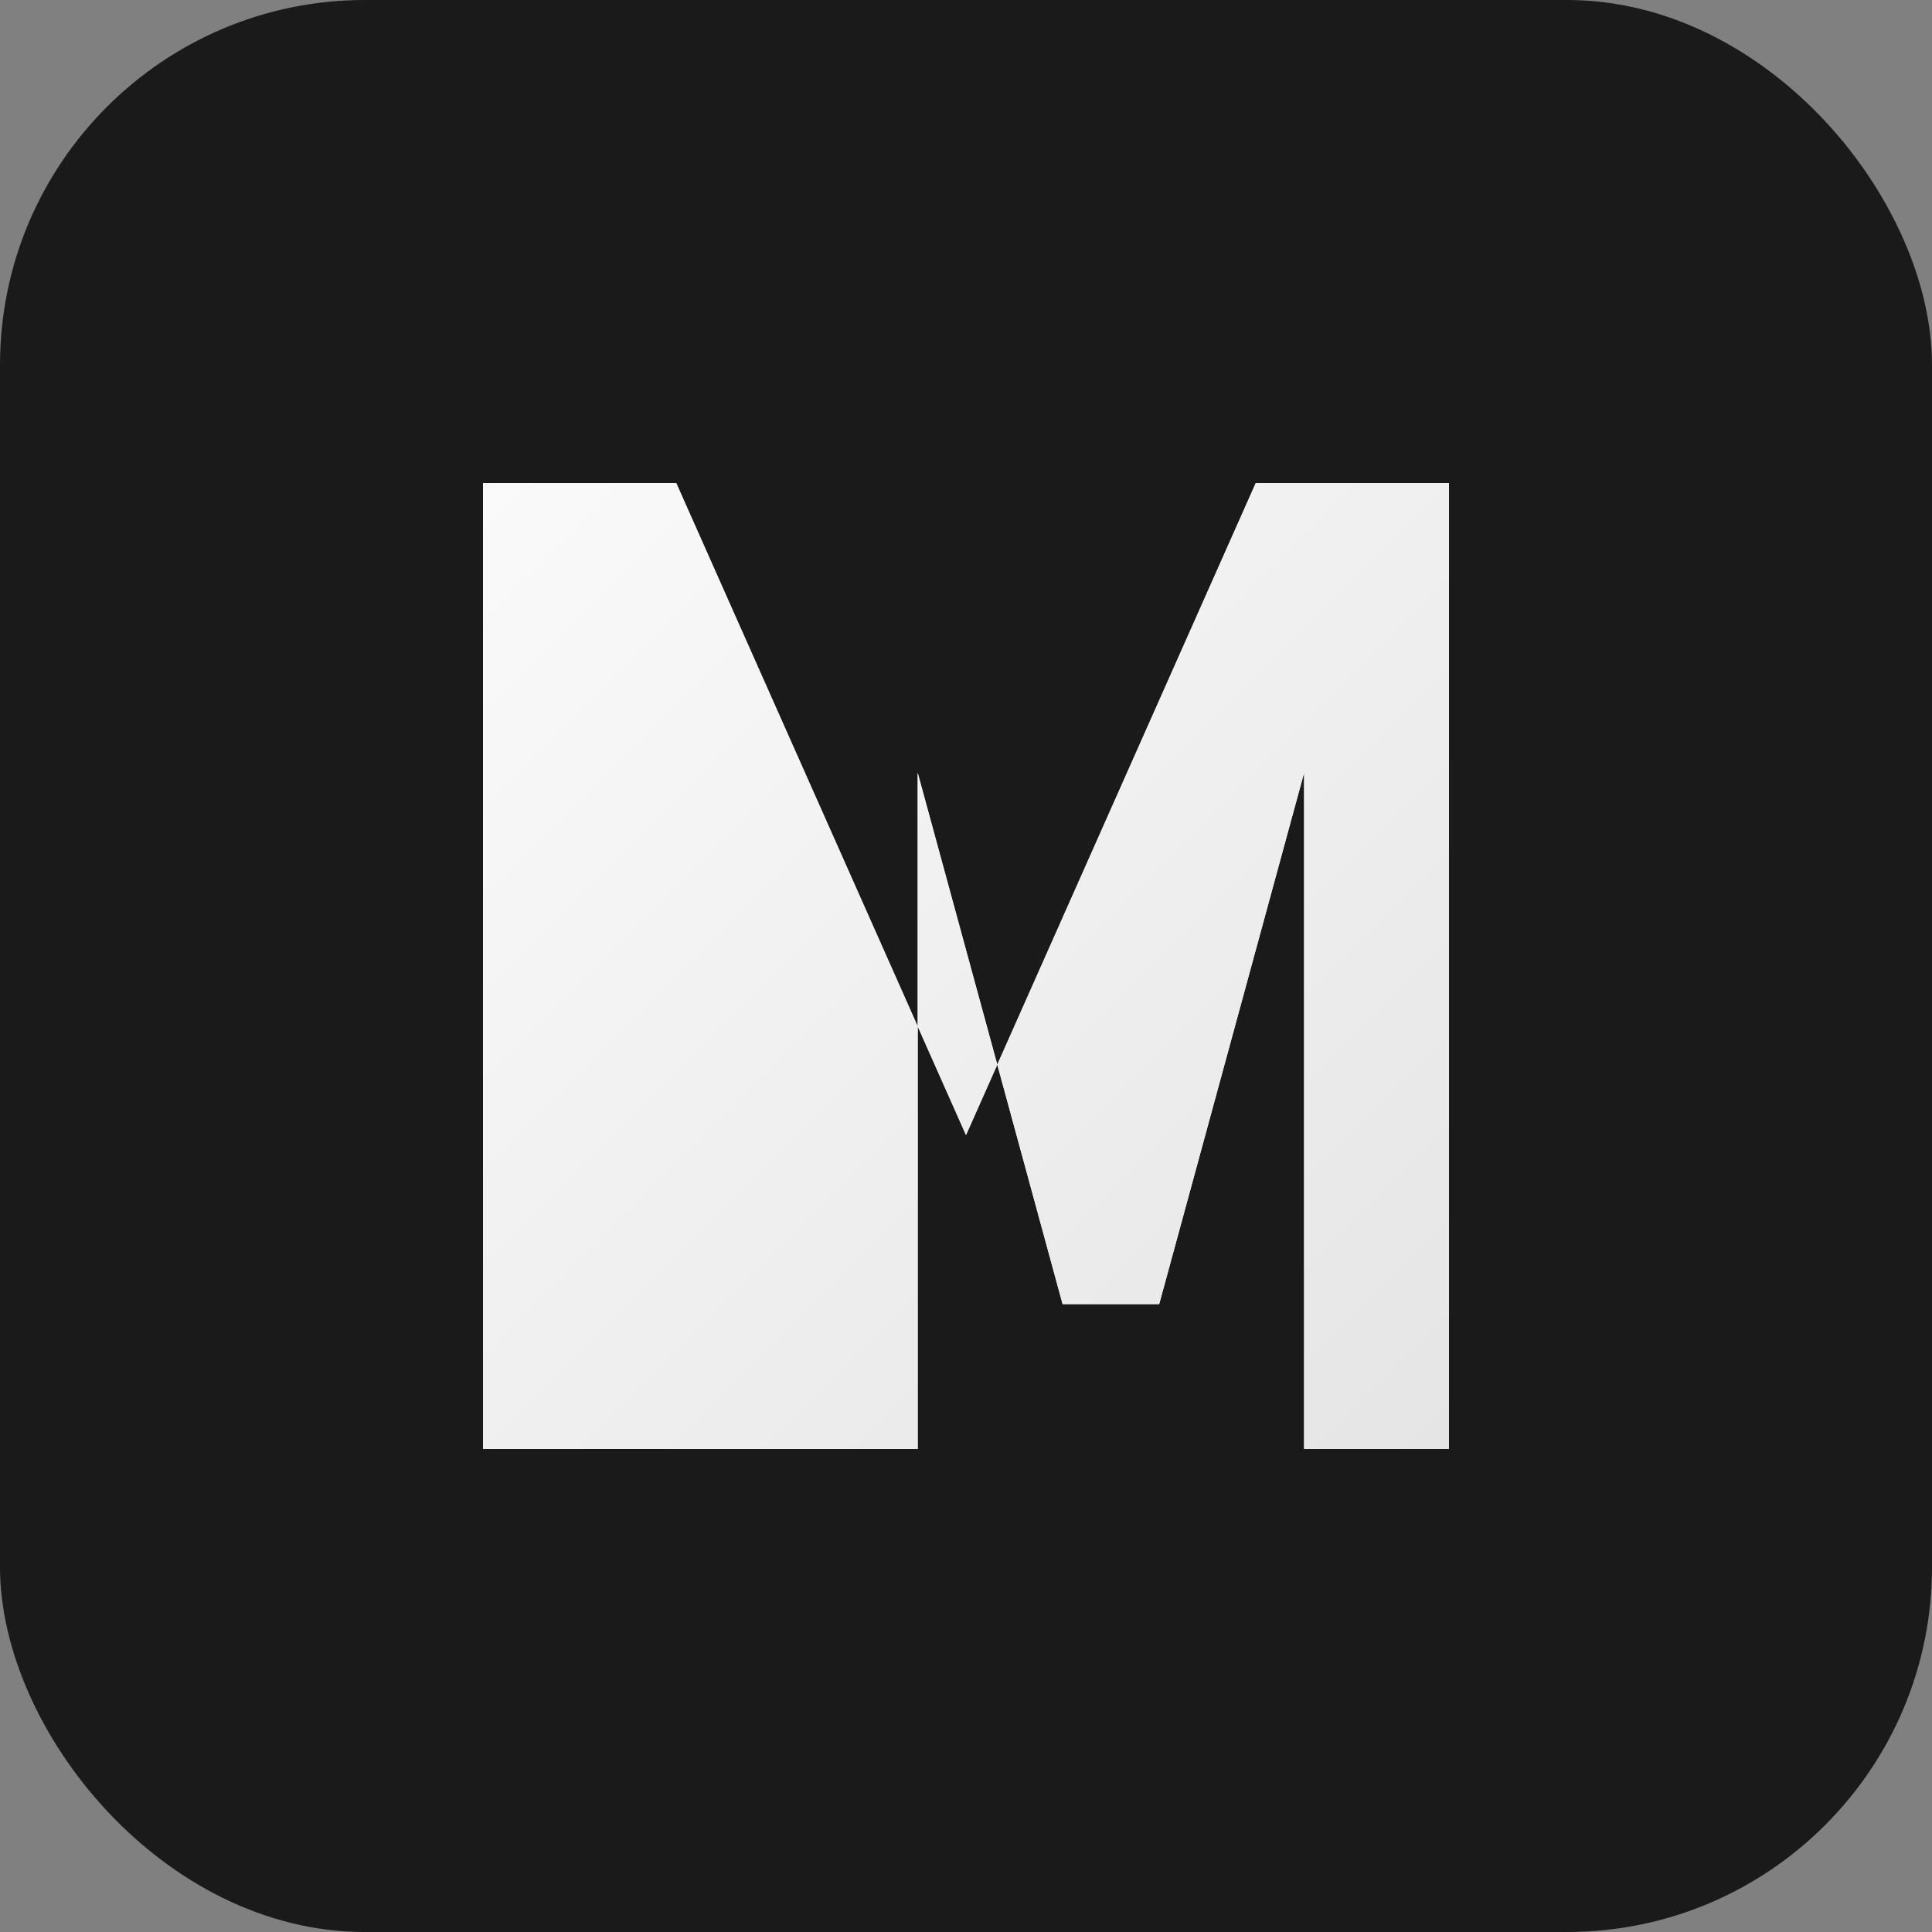
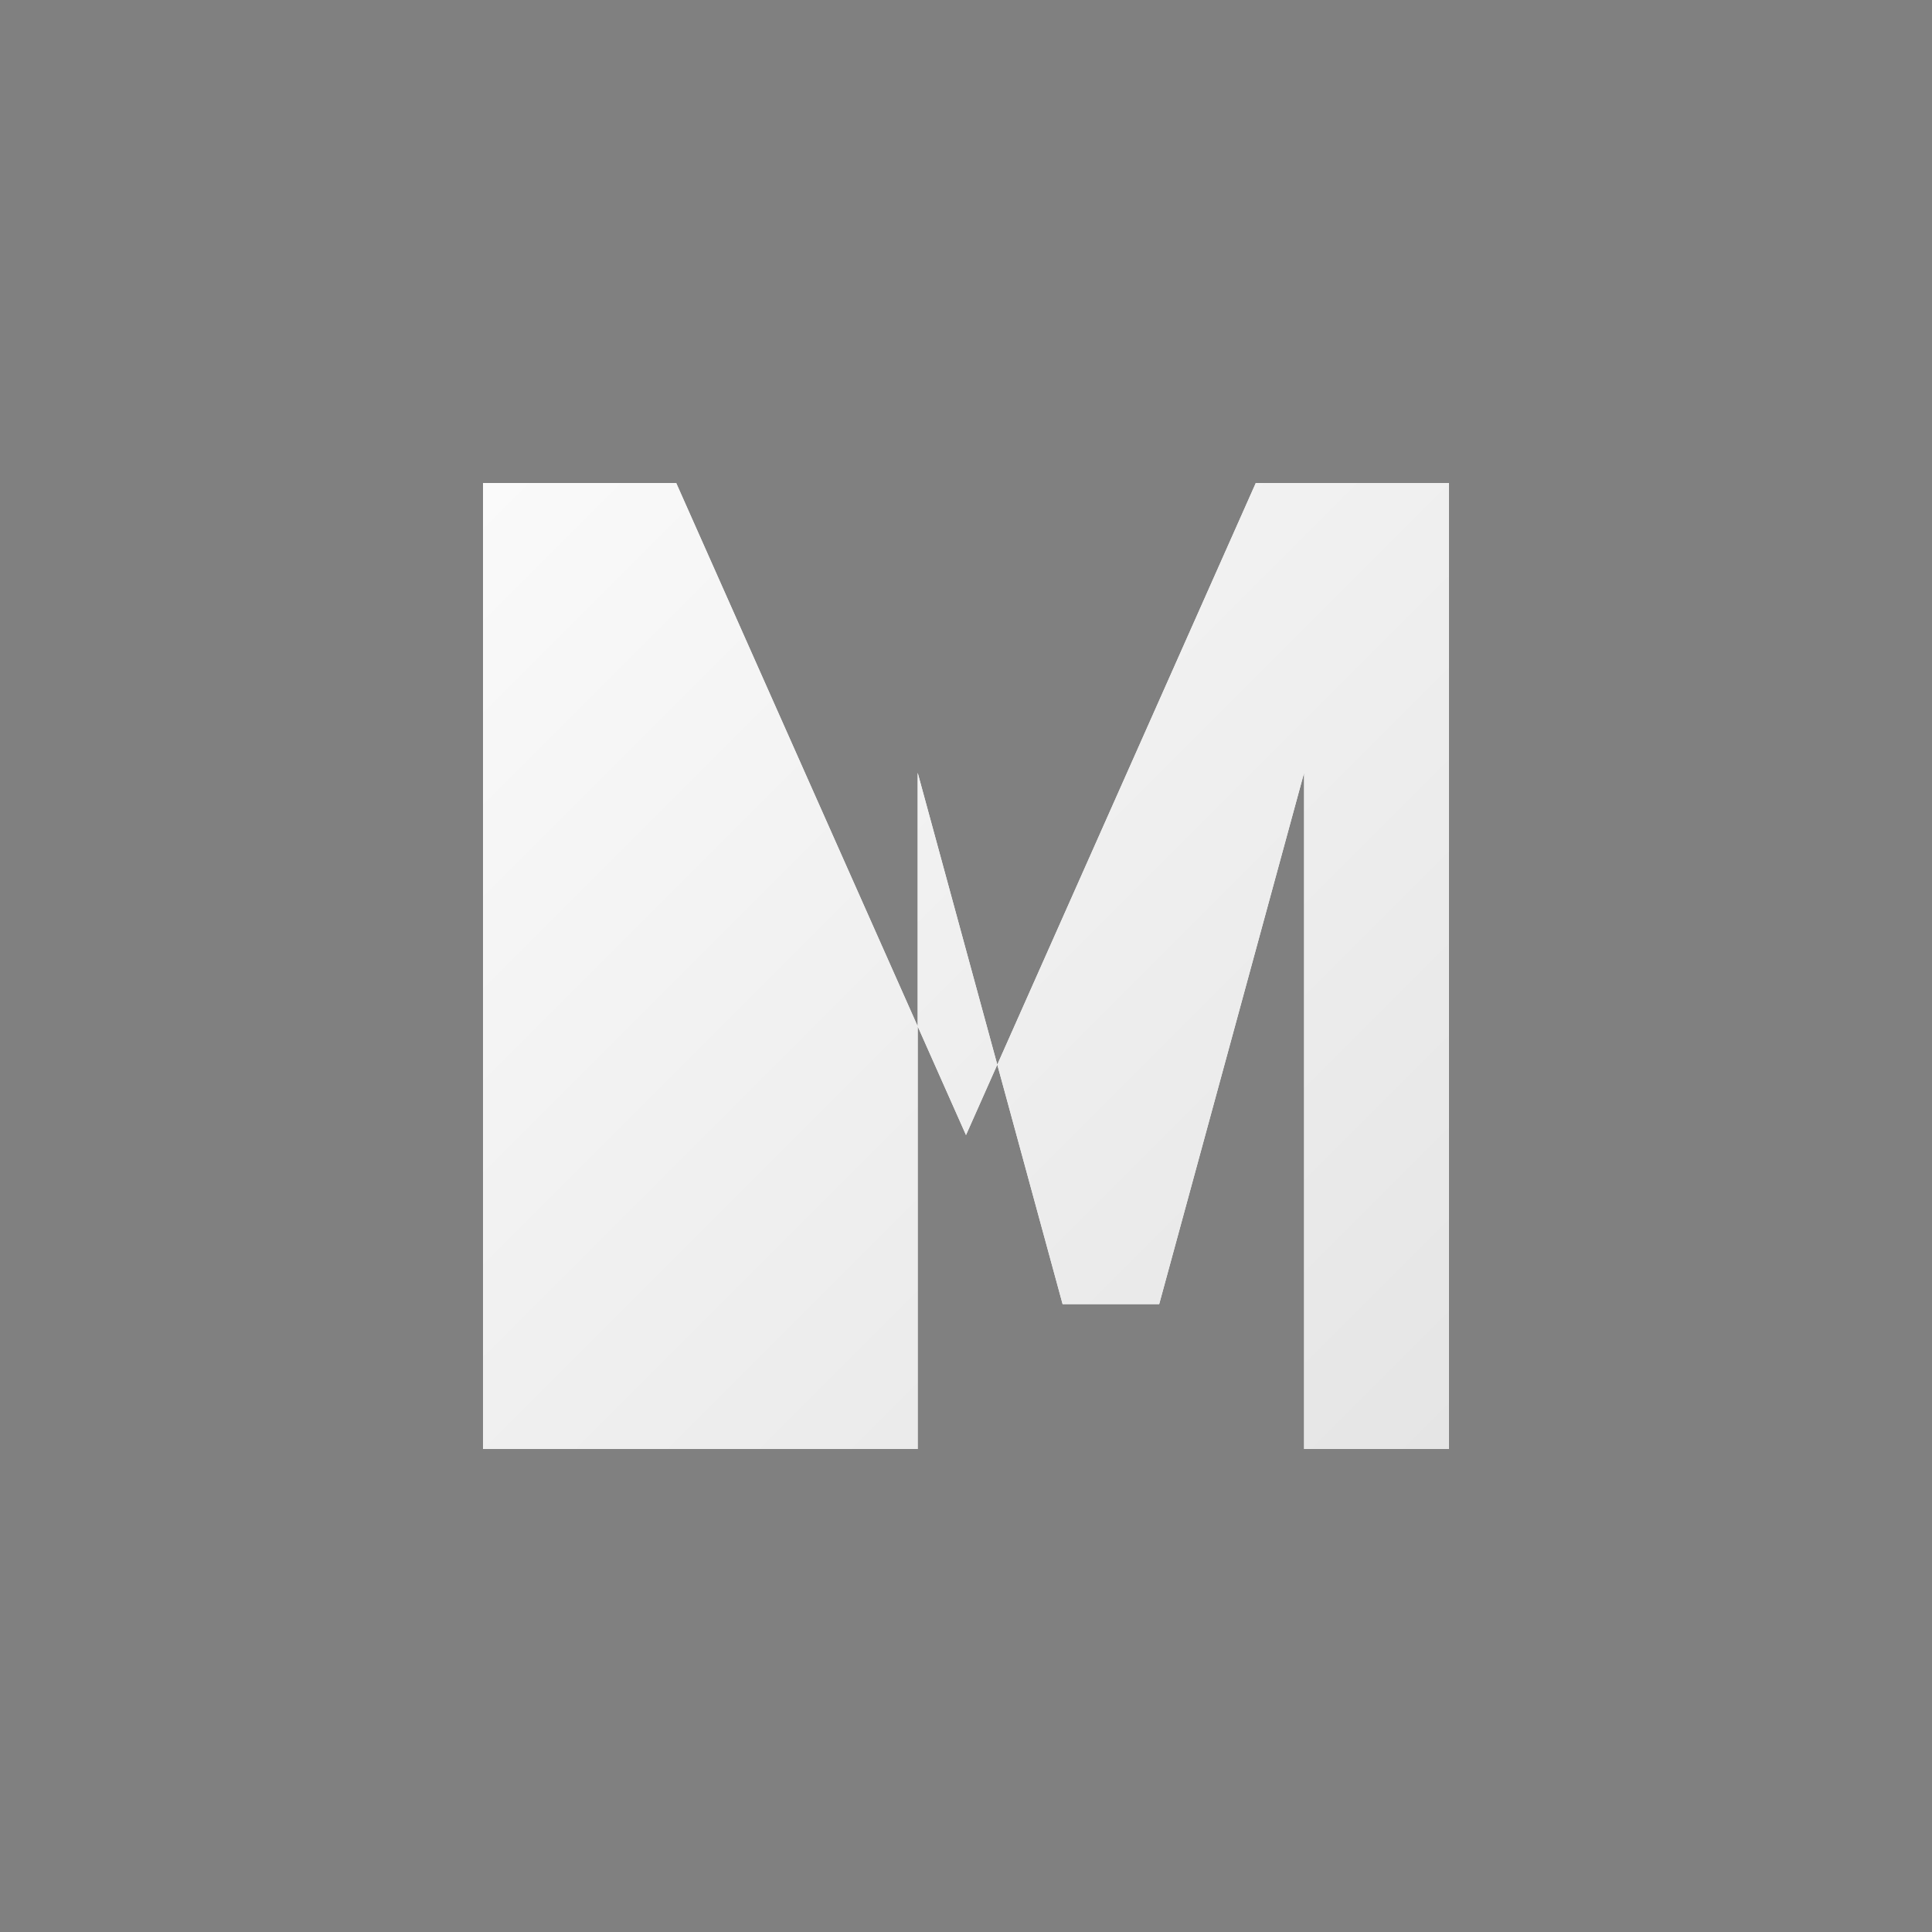
<svg xmlns="http://www.w3.org/2000/svg" width="180" height="180" viewBox="0 0 180 180" fill="none">
  <rect x="0" y="0" width="180" height="180" fill="#808080" stroke="none" />
-   <rect width="180" height="180" rx="34" fill="#1a1a1a" />
  <path d="M45 135V45h18l27 60.75L117 45H135v90h-13.5V72L108 121.5h-9L85.5 72V135H45z" fill="#fafafa" />
  <path d="M45 135V45h18l27 60.75L117 45H135v90h-13.5V72L108 121.5h-9L85.5 72V135H45z" fill="url(#gradient180)" />
  <defs>
    <linearGradient id="gradient180" x1="45" y1="45" x2="135" y2="135" gradientUnits="userSpaceOnUse">
      <stop offset="0%" stop-color="#fafafa" />
      <stop offset="100%" stop-color="#e5e5e5" />
    </linearGradient>
  </defs>
</svg>